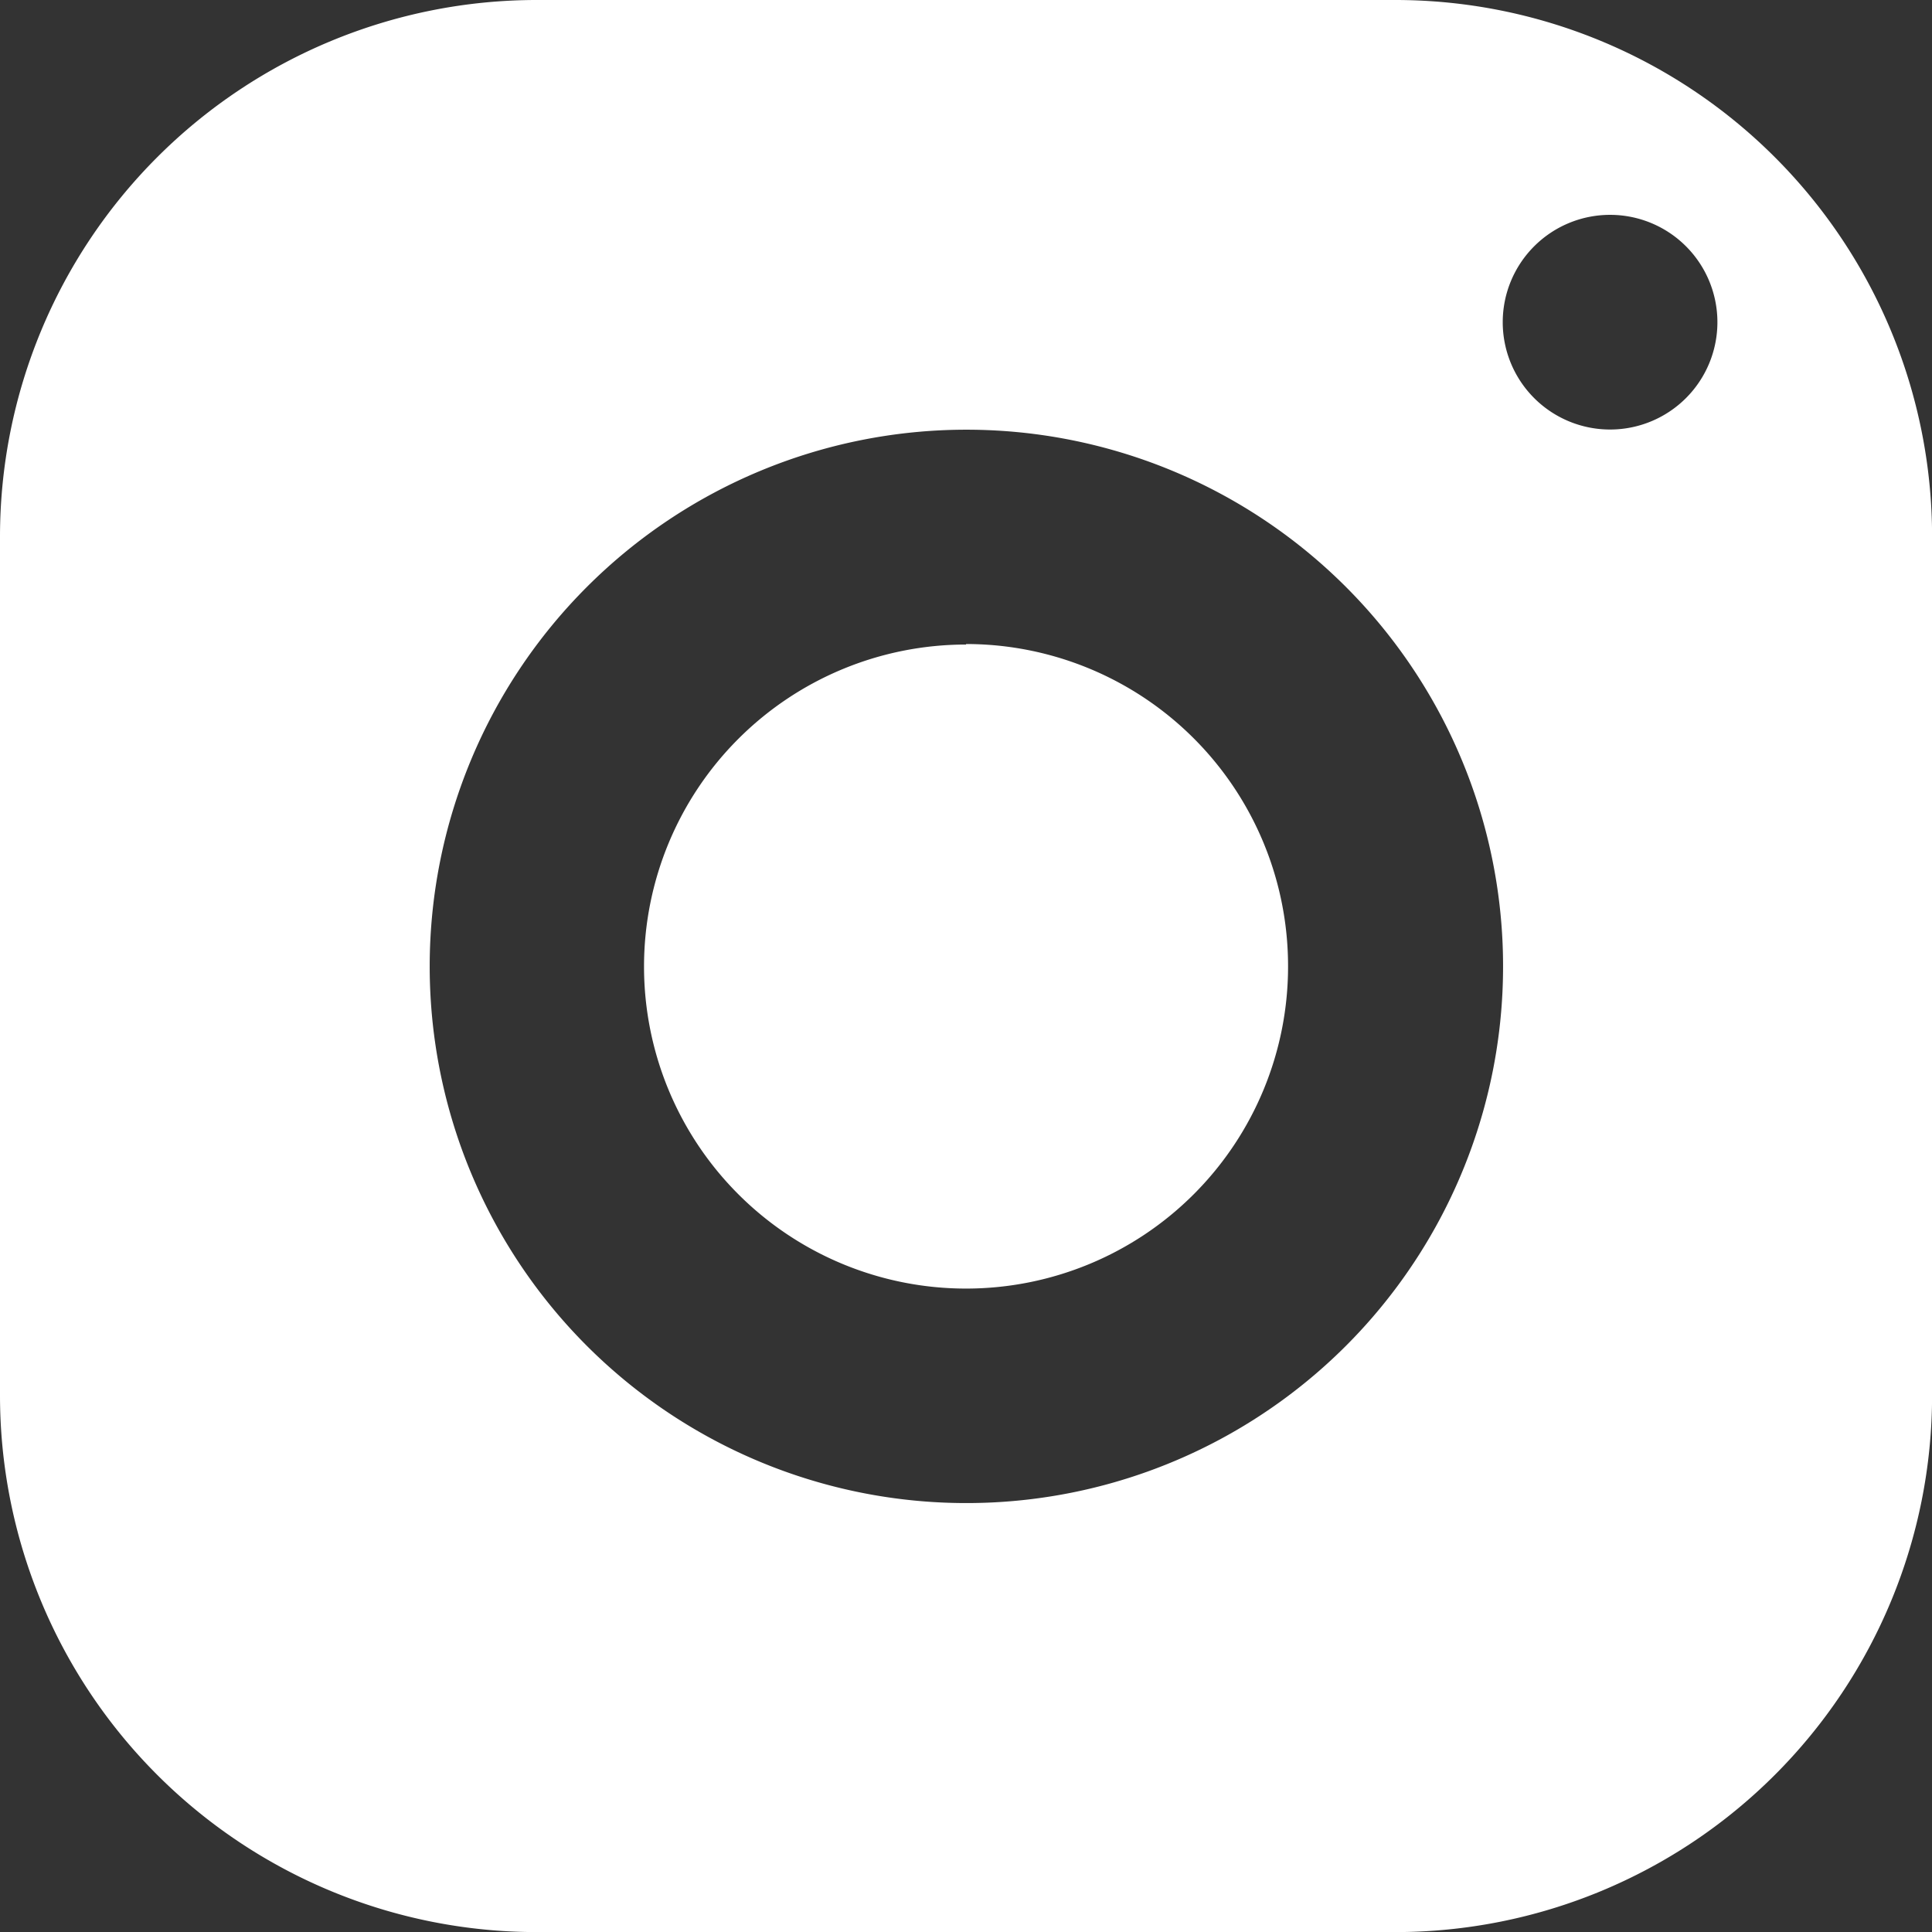
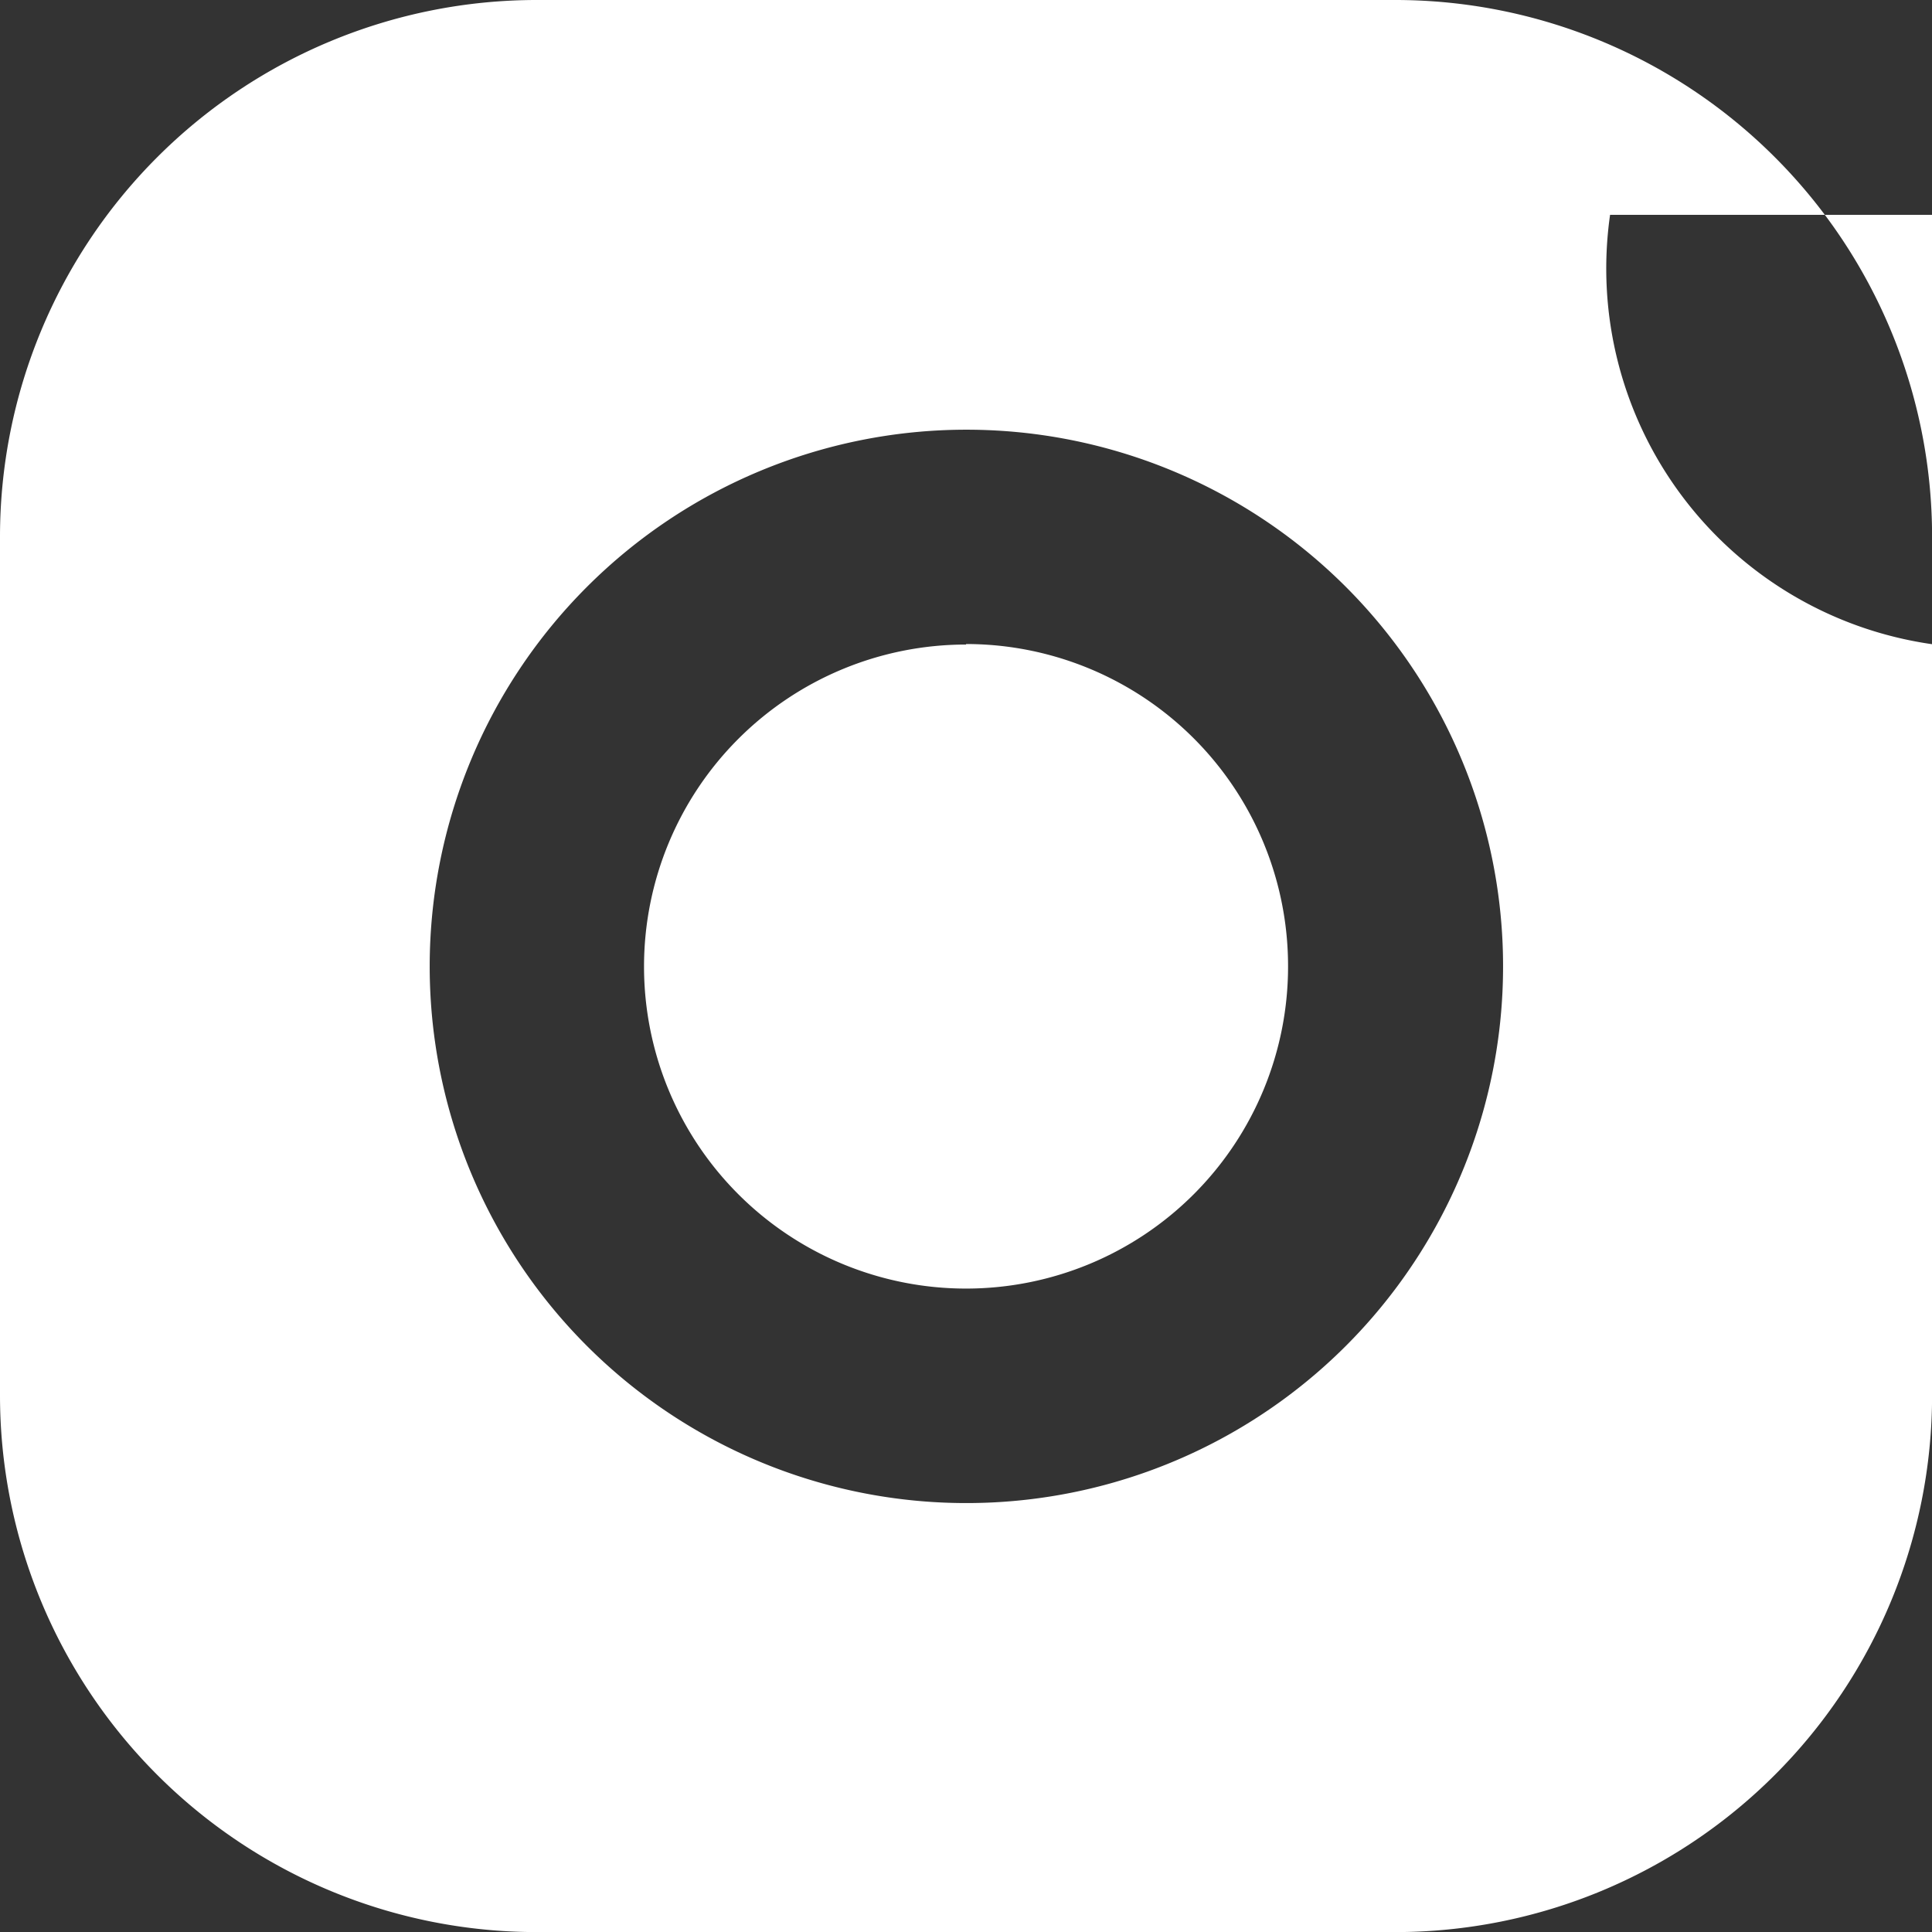
<svg xmlns="http://www.w3.org/2000/svg" width="22.481" height="22.481" viewBox="0 0 22.481 22.481">
  <rect x="0" y="0" width="22.481" height="22.481" fill="#333333" stroke="none" />
  <g id="Group_418" data-name="Group 418" transform="translate(-1418.971 -26)">
    <g id="Group_15072" data-name="Group 15072" transform="translate(1418.971 26)">
-       <path id="icons8-instagram" d="M9.245,3A6.246,6.246,0,0,0,3,9.245v9.992a6.246,6.246,0,0,0,6.245,6.245h9.992a6.246,6.246,0,0,0,6.245-6.245V9.245A6.246,6.246,0,0,0,19.237,3Zm12.49,2.5a1.249,1.249,0,1,1-1.249,1.249A1.249,1.249,0,0,1,21.735,5.5ZM14.241,8A6.245,6.245,0,1,1,8,14.241,6.246,6.246,0,0,1,14.241,8Zm0,2.5a3.747,3.747,0,1,0,3.747,3.747A3.747,3.747,0,0,0,14.241,10.494Z" transform="translate(-3 -3)" fill="#fff" />
+       <path id="icons8-instagram" d="M9.245,3A6.246,6.246,0,0,0,3,9.245v9.992a6.246,6.246,0,0,0,6.245,6.245h9.992a6.246,6.246,0,0,0,6.245-6.245V9.245A6.246,6.246,0,0,0,19.237,3m12.49,2.5a1.249,1.249,0,1,1-1.249,1.249A1.249,1.249,0,0,1,21.735,5.5ZM14.241,8A6.245,6.245,0,1,1,8,14.241,6.246,6.246,0,0,1,14.241,8Zm0,2.5a3.747,3.747,0,1,0,3.747,3.747A3.747,3.747,0,0,0,14.241,10.494Z" transform="translate(-3 -3)" fill="#fff" />
    </g>
  </g>
</svg>